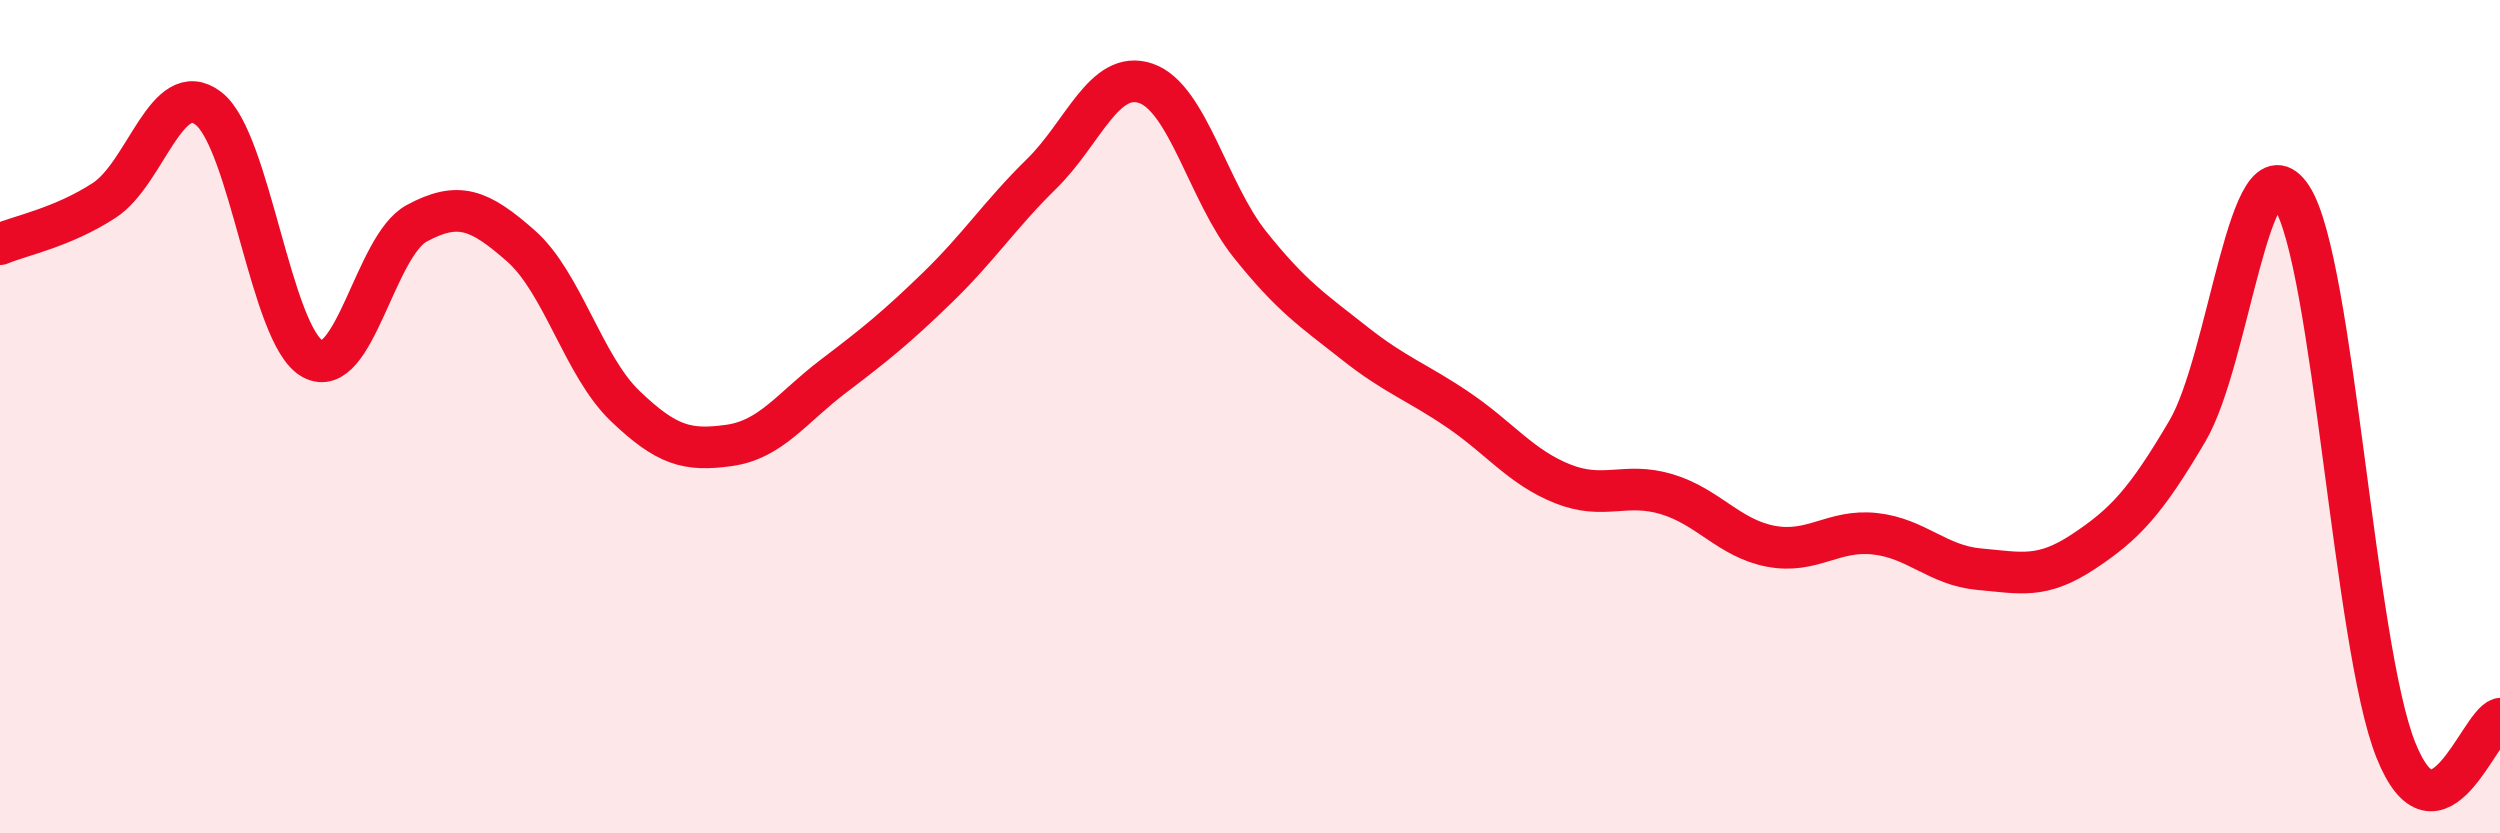
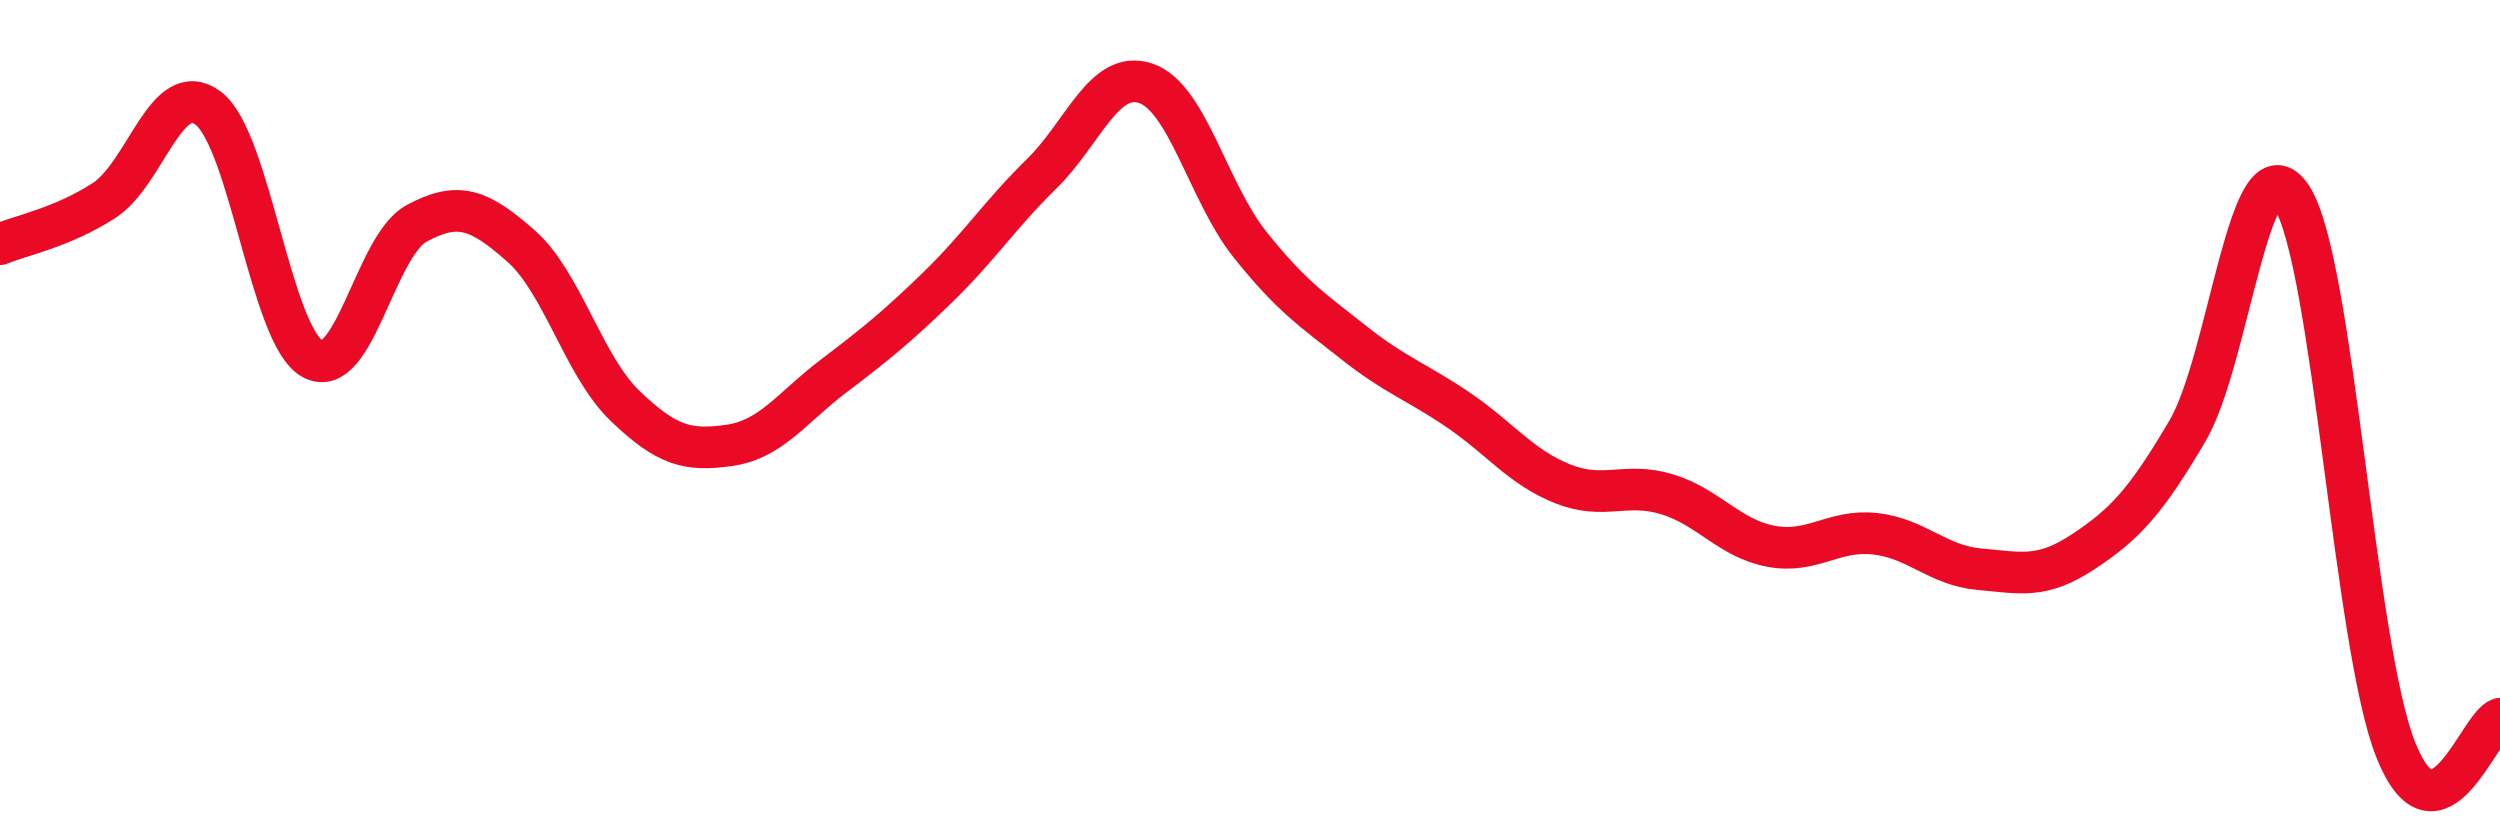
<svg xmlns="http://www.w3.org/2000/svg" width="60" height="20" viewBox="0 0 60 20">
-   <path d="M 0,5.86 C 0.5,5.65 1.5,5.46 2.5,4.81 C 3.5,4.16 4,1.84 5,2.6 C 6,3.36 6.5,8.06 7.5,8.61 C 8.5,9.16 9,5.9 10,5.36 C 11,4.82 11.5,5.02 12.5,5.9 C 13.5,6.78 14,8.78 15,9.74 C 16,10.7 16.5,10.83 17.5,10.69 C 18.5,10.55 19,9.79 20,9.03 C 21,8.27 21.5,7.87 22.5,6.9 C 23.5,5.93 24,5.15 25,4.17 C 26,3.19 26.5,1.66 27.5,2 C 28.5,2.34 29,4.62 30,5.87 C 31,7.12 31.5,7.44 32.5,8.23 C 33.5,9.02 34,9.16 35,9.84 C 36,10.52 36.5,11.21 37.5,11.61 C 38.5,12.01 39,11.56 40,11.86 C 41,12.16 41.5,12.92 42.5,13.11 C 43.5,13.3 44,12.7 45,12.81 C 46,12.92 46.5,13.57 47.5,13.66 C 48.5,13.75 49,13.9 50,13.24 C 51,12.58 51.5,12.04 52.5,10.34 C 53.5,8.64 54,3.2 55,4.73 C 56,6.26 56.5,15.5 57.5,18 C 58.5,20.5 59.5,17.4 60,17.25L60 20L0 20Z" fill="#EB0A25" opacity="0.1" stroke-linecap="round" stroke-linejoin="round" />
  <path d="M 0,5.86 C 0.5,5.65 1.5,5.46 2.5,4.81 C 3.5,4.16 4,1.84 5,2.6 C 6,3.36 6.5,8.06 7.5,8.61 C 8.5,9.16 9,5.9 10,5.36 C 11,4.82 11.5,5.02 12.5,5.9 C 13.5,6.78 14,8.78 15,9.74 C 16,10.7 16.5,10.83 17.5,10.69 C 18.5,10.55 19,9.79 20,9.03 C 21,8.27 21.5,7.87 22.5,6.9 C 23.5,5.93 24,5.15 25,4.17 C 26,3.19 26.5,1.66 27.5,2 C 28.5,2.34 29,4.62 30,5.87 C 31,7.12 31.5,7.44 32.5,8.23 C 33.5,9.02 34,9.16 35,9.84 C 36,10.52 36.5,11.21 37.5,11.61 C 38.5,12.01 39,11.56 40,11.86 C 41,12.16 41.5,12.92 42.5,13.11 C 43.5,13.3 44,12.7 45,12.81 C 46,12.92 46.5,13.57 47.5,13.66 C 48.5,13.75 49,13.9 50,13.24 C 51,12.58 51.5,12.04 52.5,10.34 C 53.5,8.64 54,3.2 55,4.73 C 56,6.26 56.5,15.5 57.5,18 C 58.5,20.5 59.5,17.4 60,17.25" stroke="#EB0A25" stroke-width="1" fill="none" stroke-linecap="round" stroke-linejoin="round" />
</svg>